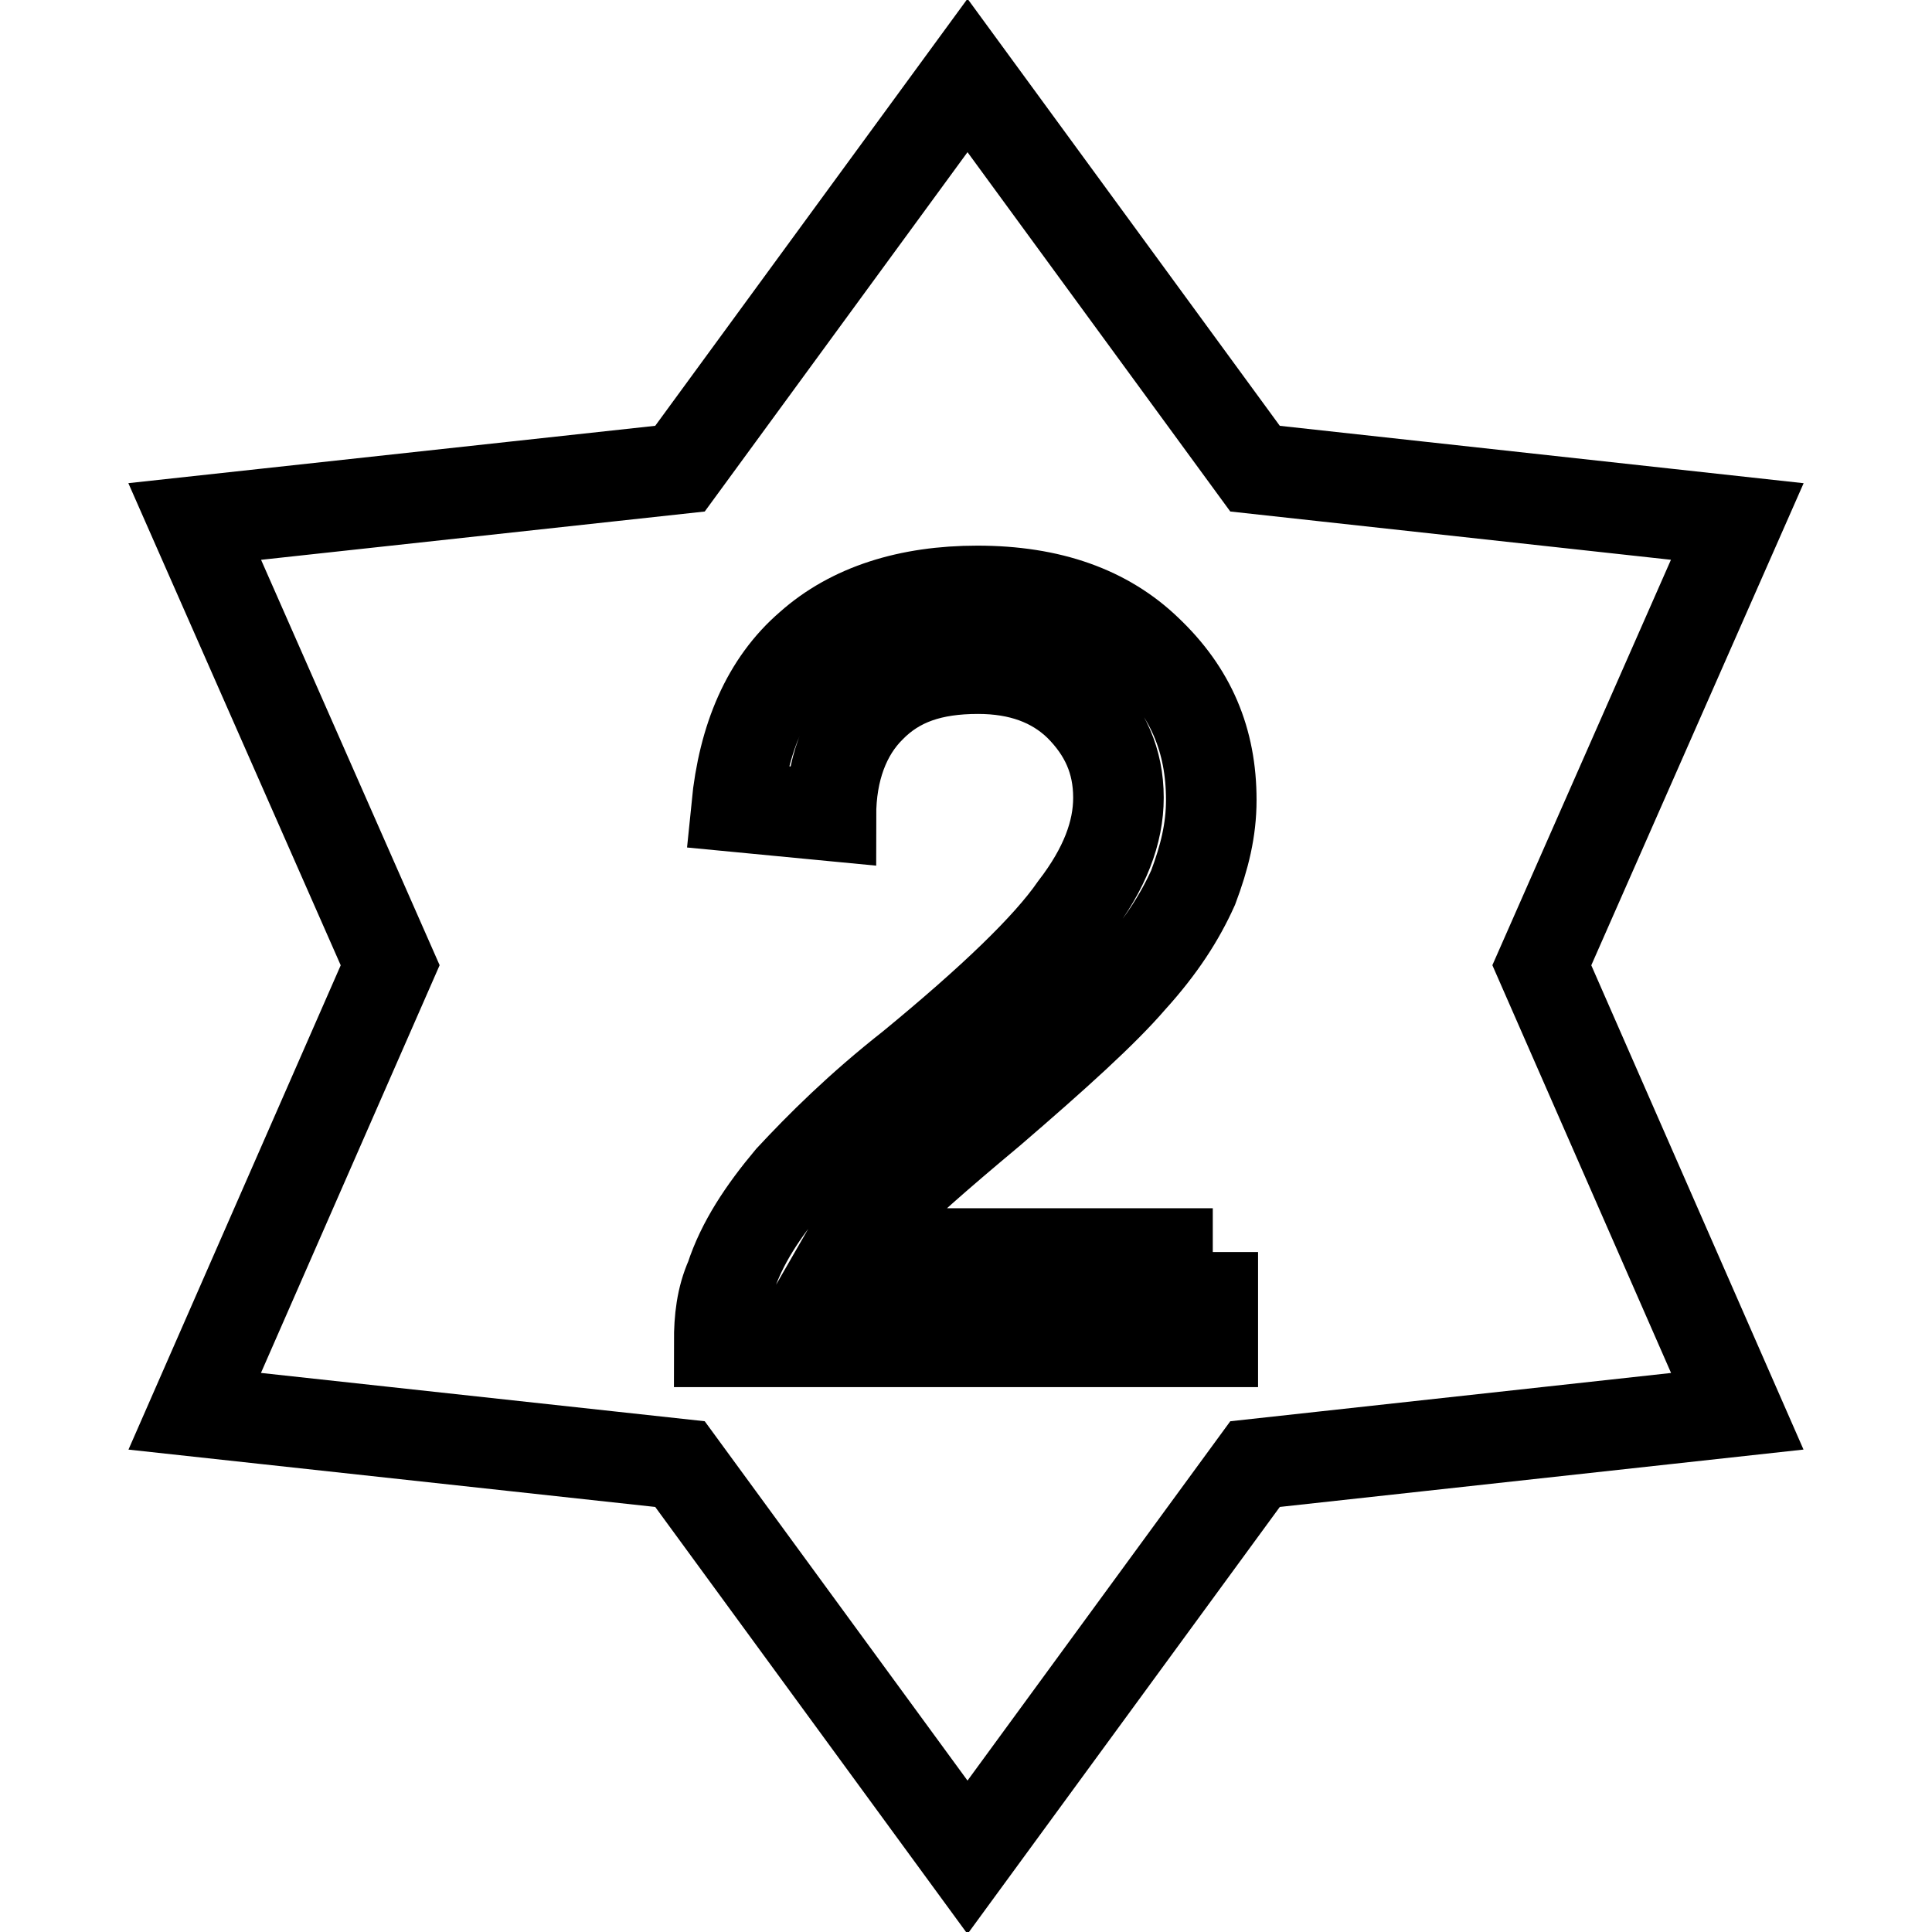
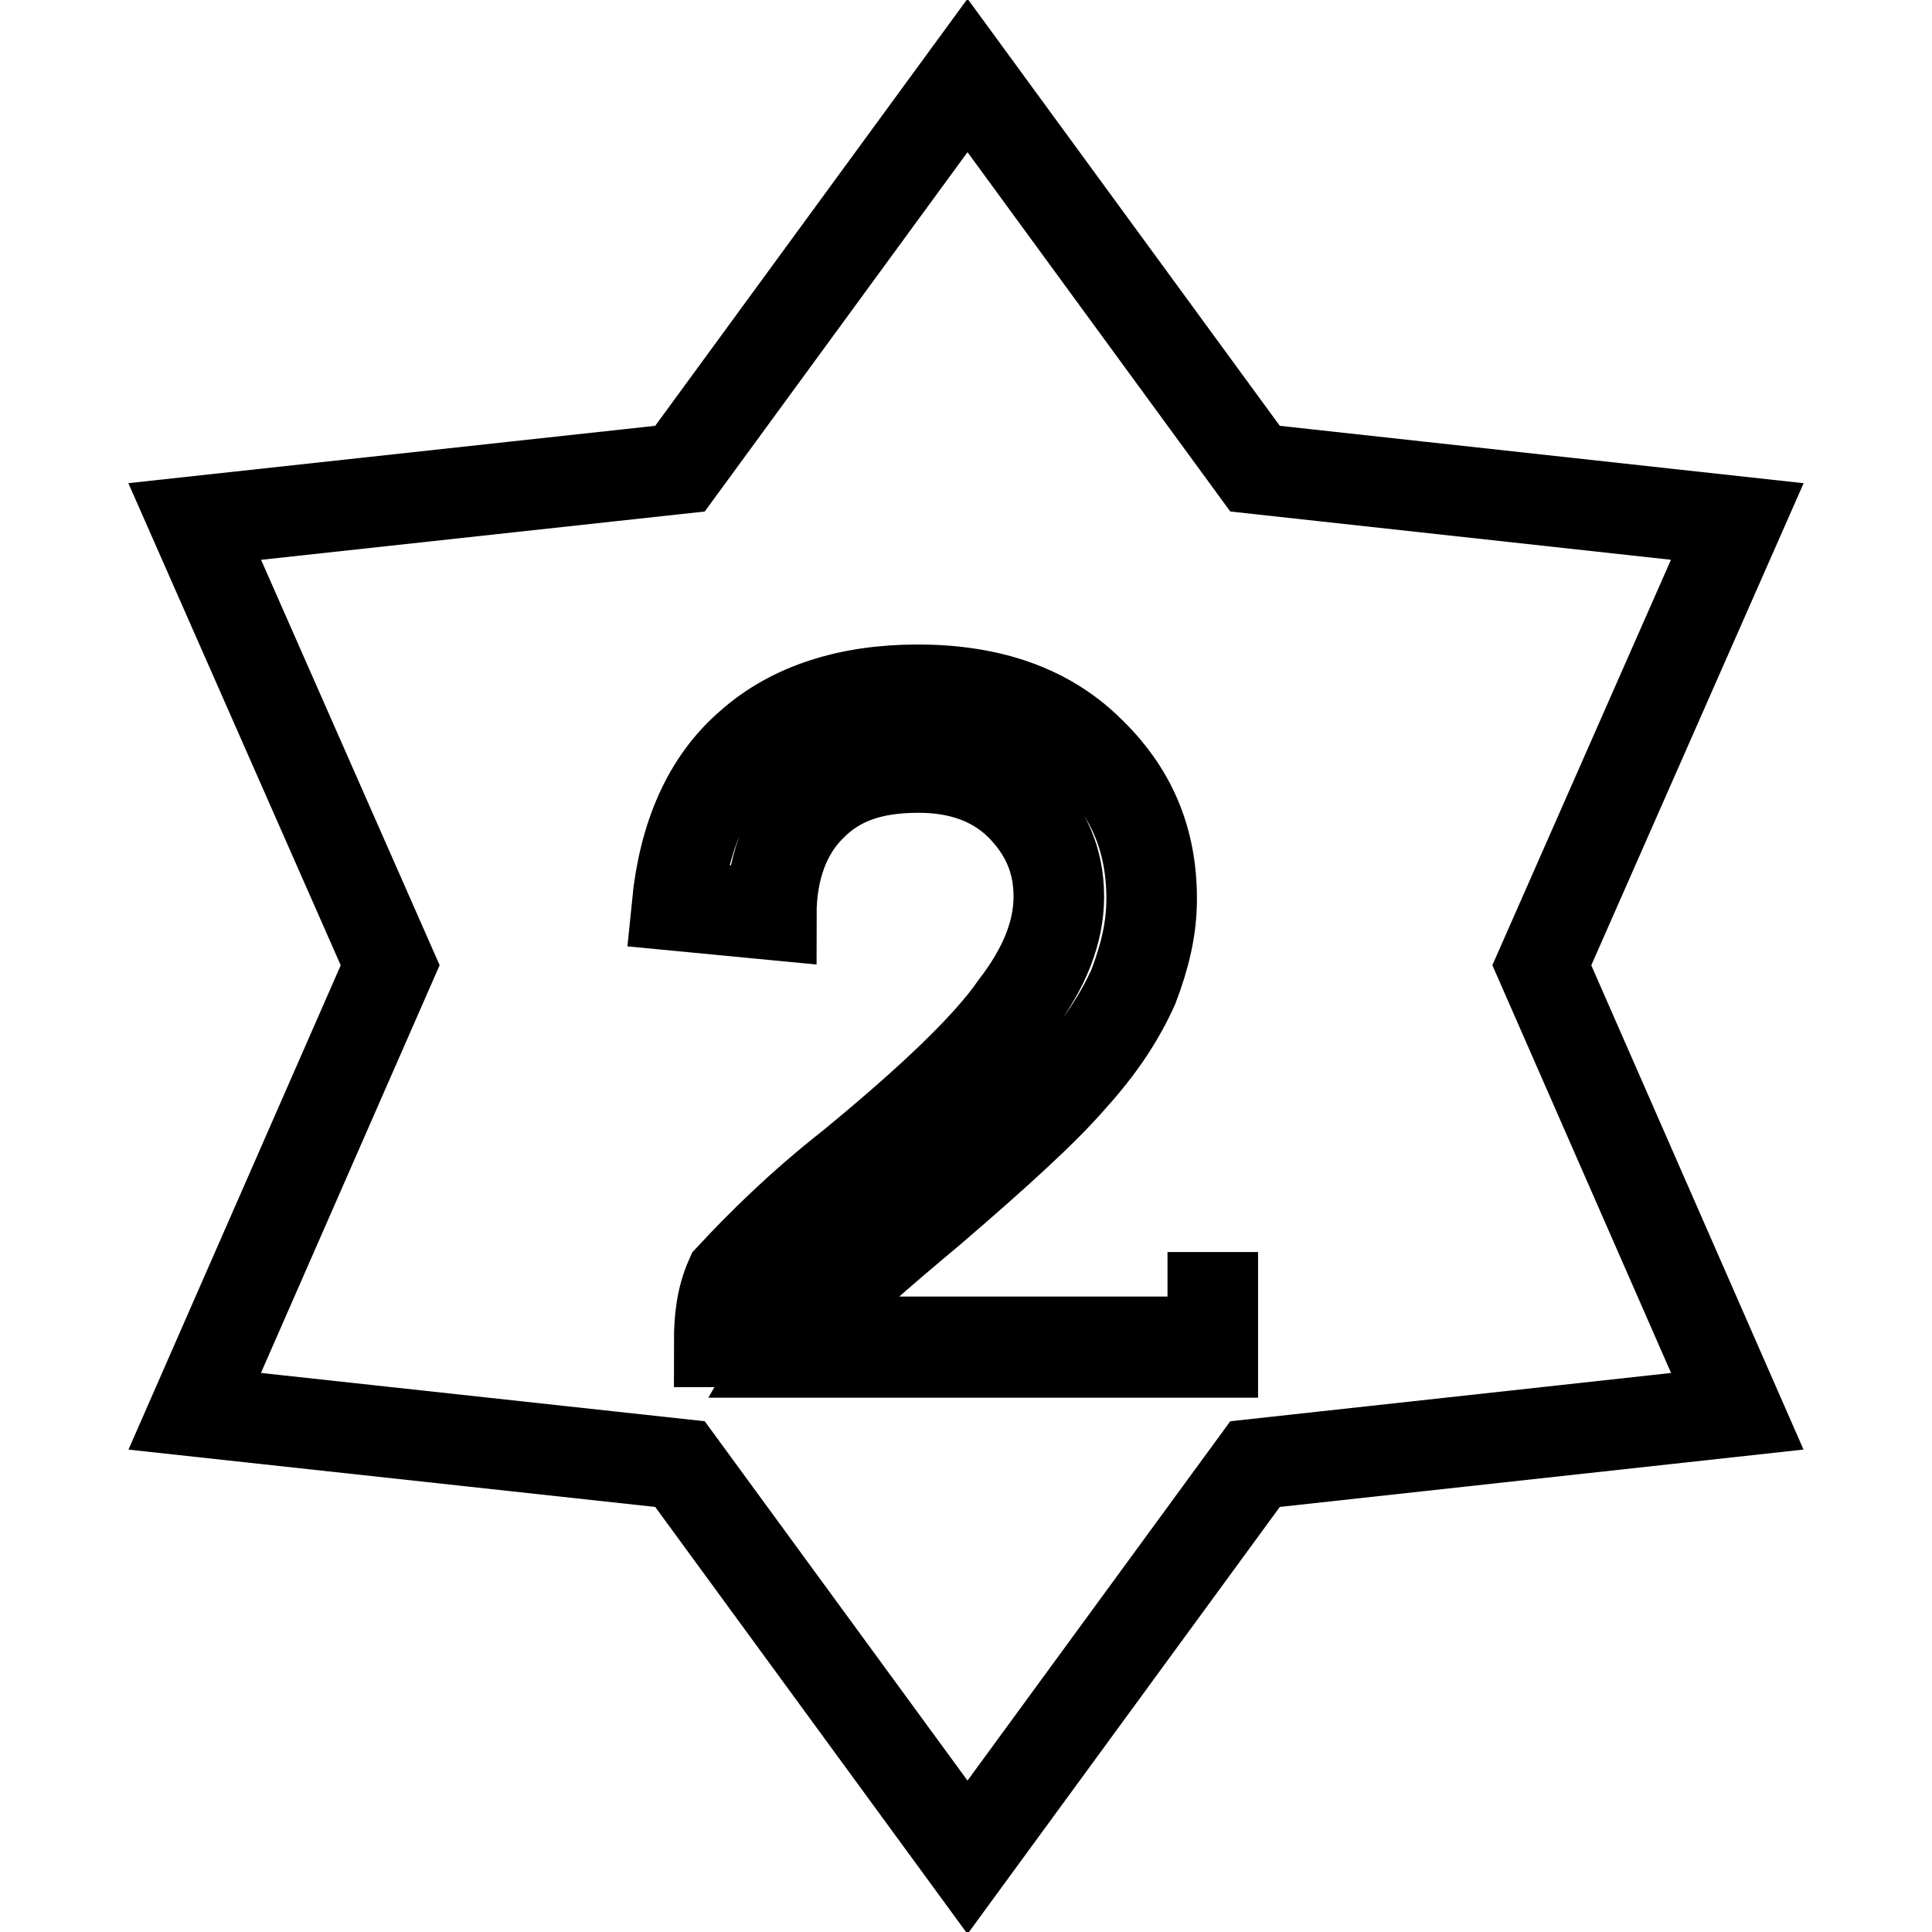
<svg xmlns="http://www.w3.org/2000/svg" version="1.1" x="0px" y="0px" viewBox="0 0 256 256" enable-background="new 0 0 256 256" xml:space="preserve">
  <g>
-     <path stroke-width="12" fill-opacity="0" stroke="#000000" d="M128.2,10L90.1,62.1l-64.3,7l25.9,58.8l-25.9,59.1l64.3,7l38.1,52.1l38.1-52.1l63.9-7l-25.9-59.1l25.9-58.8 l-63.9-7L128.2,10z M160.7,165.9v11.9H95.3c0-3,0.3-5.8,1.5-8.5c1.5-4.6,4.3-8.8,7.9-13.1c4-4.3,9.1-9.4,16.1-14.9 c10.7-8.8,18-15.8,21.6-21c4-5.2,5.8-10,5.8-14.6c0-4.9-1.8-8.8-5.2-12.2c-3.4-3.3-7.9-4.9-13.4-4.9c-6.1,0-10.7,1.5-14.3,5.2 c-3.3,3.3-5.2,8.2-5.2,14.3l-12.5-1.2c0.9-9.1,4-16.4,9.7-21.3c5.5-4.9,13.1-7.3,22.2-7.3c9.7,0,17.1,2.7,22.5,7.9 c5.8,5.5,8.5,11.9,8.5,19.8c0,4-0.9,7.6-2.4,11.6c-1.8,4-4.3,7.9-8.2,12.2c-3.7,4.3-10,10-18.6,17.4c-7.3,6.1-12.2,10.4-14,12.5 c-2.1,2.1-4,4.3-5.2,6.4H160.7L160.7,165.9z" />
+     <path stroke-width="12" fill-opacity="0" stroke="#000000" d="M128.2,10L90.1,62.1l-64.3,7l25.9,58.8l-25.9,59.1l64.3,7l38.1,52.1l38.1-52.1l63.9-7l-25.9-59.1l25.9-58.8 l-63.9-7L128.2,10z M160.7,165.9v11.9H95.3c0-3,0.3-5.8,1.5-8.5c4-4.3,9.1-9.4,16.1-14.9 c10.7-8.8,18-15.8,21.6-21c4-5.2,5.8-10,5.8-14.6c0-4.9-1.8-8.8-5.2-12.2c-3.4-3.3-7.9-4.9-13.4-4.9c-6.1,0-10.7,1.5-14.3,5.2 c-3.3,3.3-5.2,8.2-5.2,14.3l-12.5-1.2c0.9-9.1,4-16.4,9.7-21.3c5.5-4.9,13.1-7.3,22.2-7.3c9.7,0,17.1,2.7,22.5,7.9 c5.8,5.5,8.5,11.9,8.5,19.8c0,4-0.9,7.6-2.4,11.6c-1.8,4-4.3,7.9-8.2,12.2c-3.7,4.3-10,10-18.6,17.4c-7.3,6.1-12.2,10.4-14,12.5 c-2.1,2.1-4,4.3-5.2,6.4H160.7L160.7,165.9z" />
  </g>
</svg>